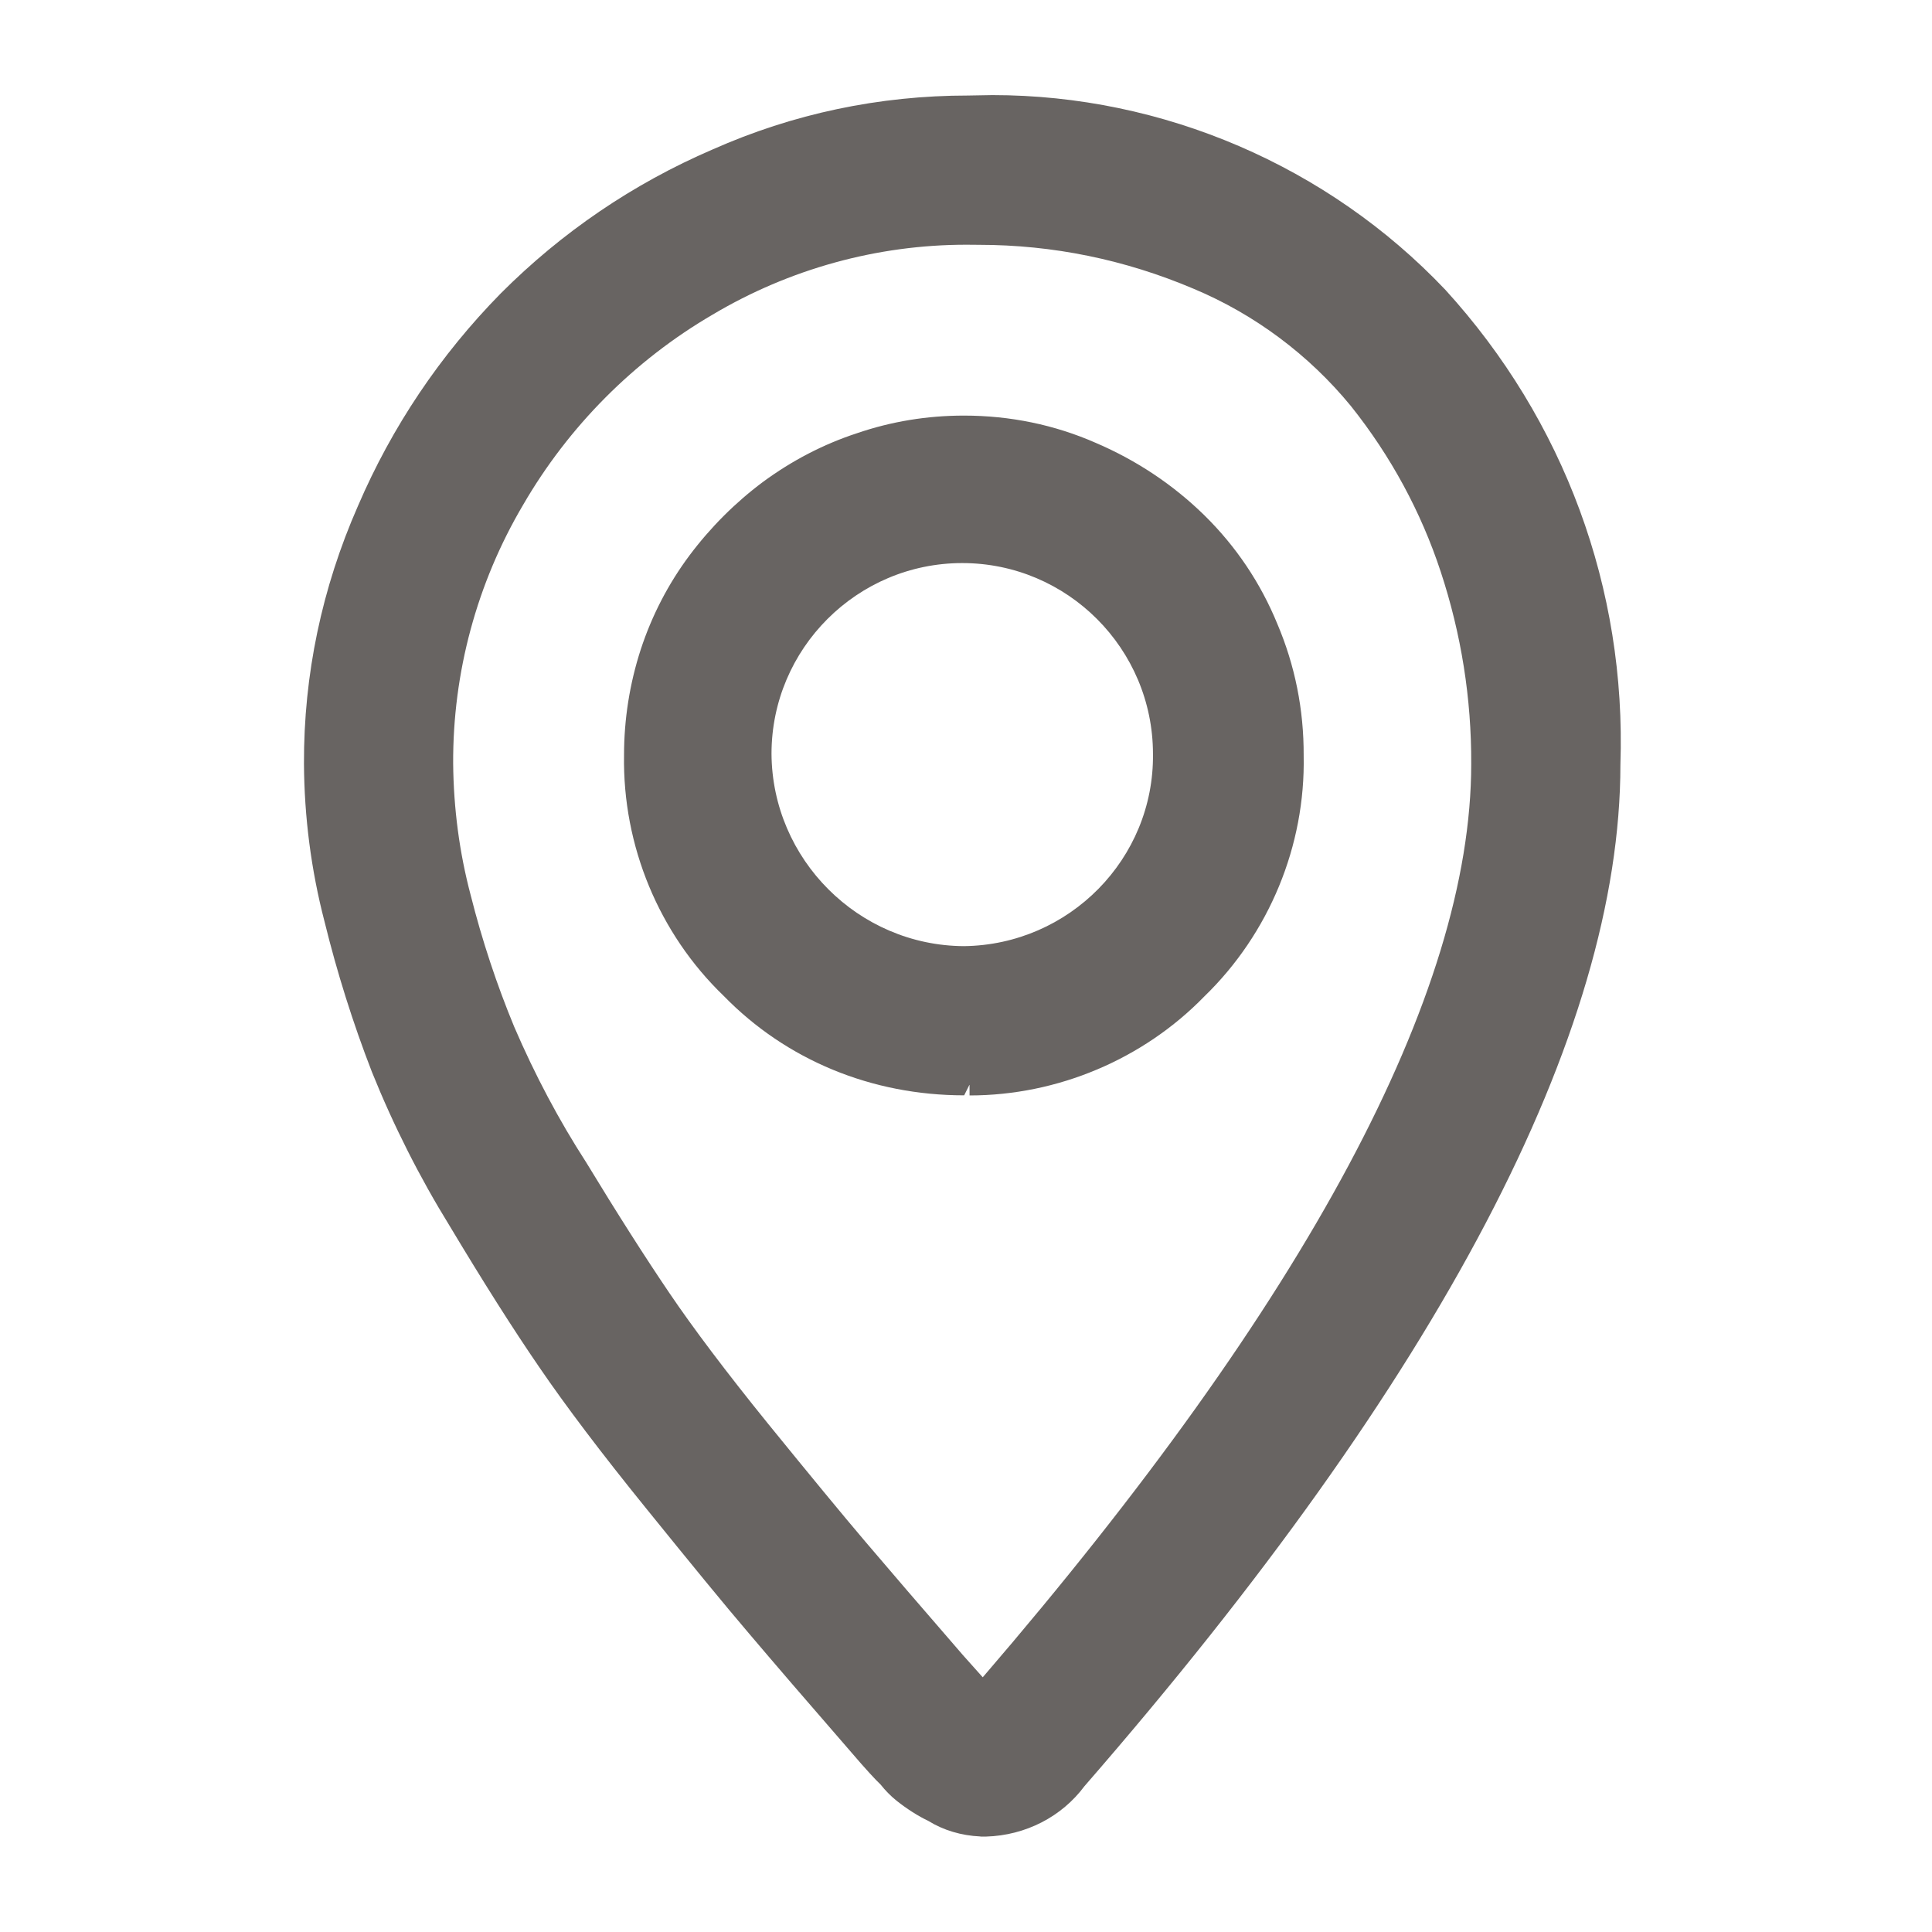
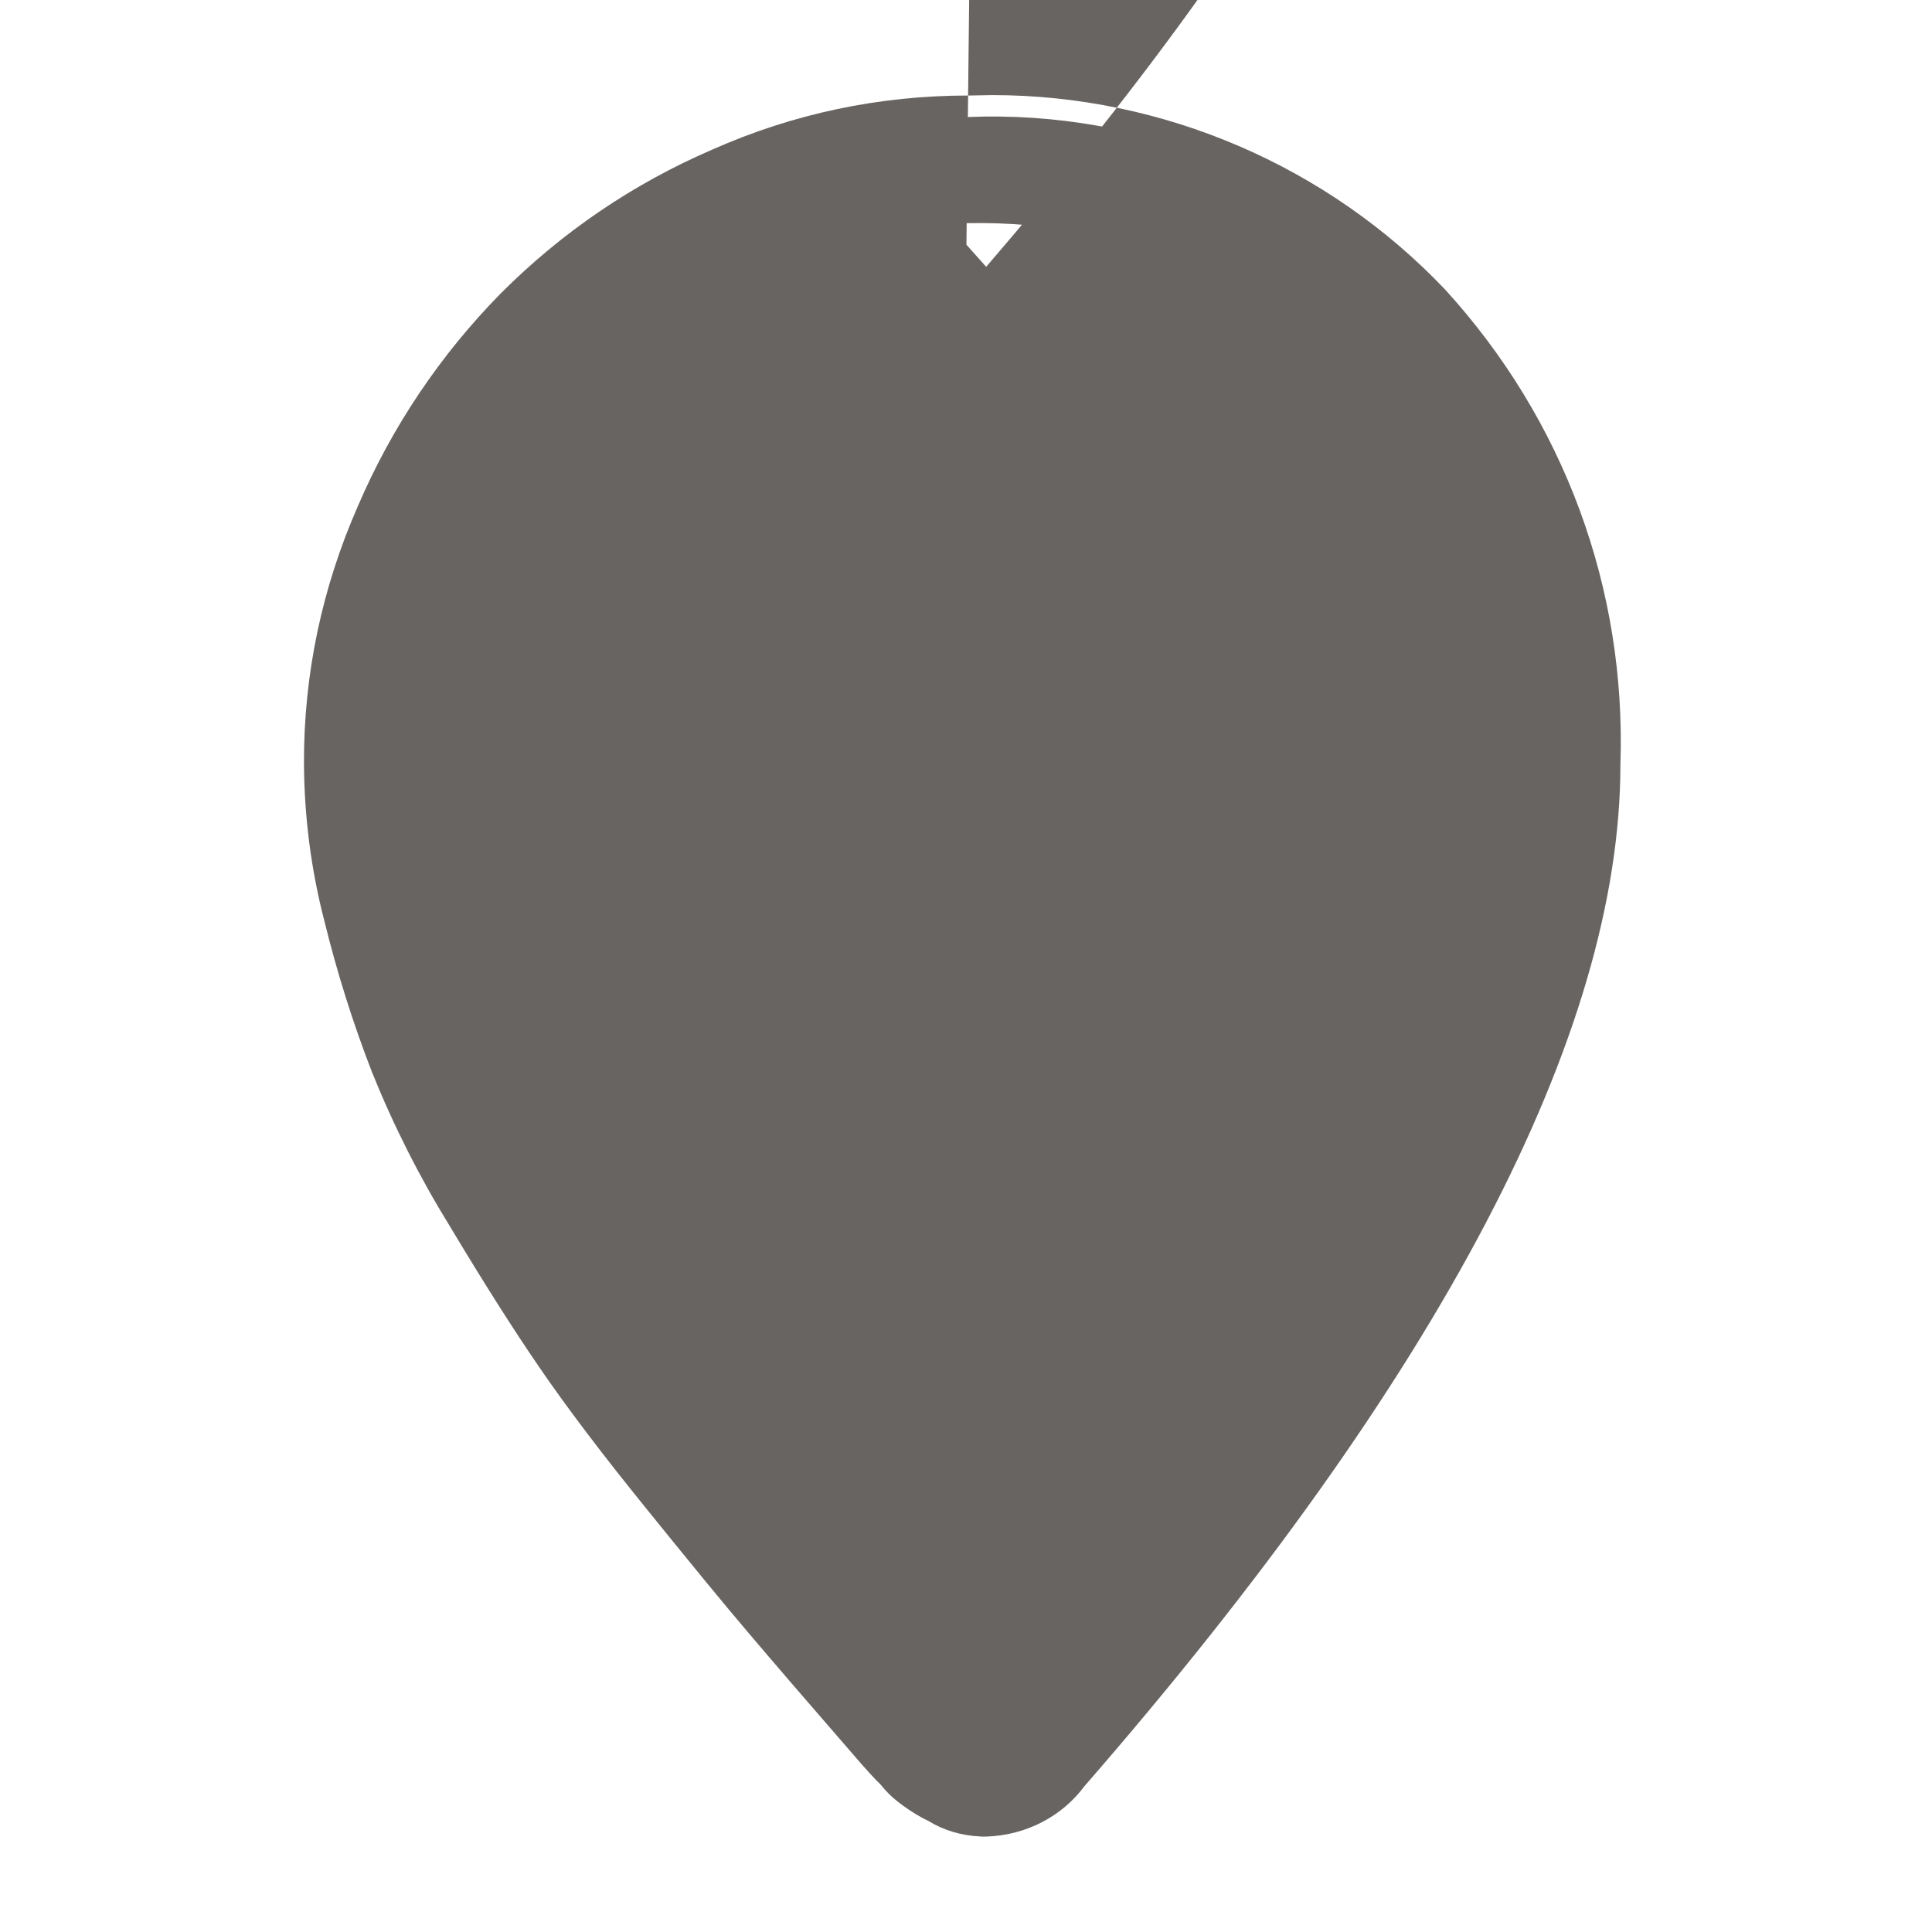
<svg xmlns="http://www.w3.org/2000/svg" enable-background="new -2 -1.75 18 18" height="18" viewBox="-2 -1.75 18 18" width="18">
  <g transform="translate(0 .25)">
    <g fill="none">
      <path d="m-1.11-1.11h16.221v16.221h-16.221z" />
      <path d="m-1.01-1.01h16.02v16.02h-16.02z" />
-       <path d="m-1.01-1.01h16.021v16.021h-16.021z" />
-       <path d="m-.91-.91h15.82v15.82h-15.82z" />
    </g>
    <g fill="#686462">
-       <path d="m7.135 15.11c-.179-.008-.345-.058-.486-.145-.093-.044-.199-.111-.297-.189-.057-.046-.105-.096-.147-.149-.045-.042-.143-.148-.272-.299-.412-.474-.731-.845-.958-1.113-.228-.267-.547-.657-.961-1.169-.409-.505-.742-.945-.991-1.31-.245-.357-.523-.796-.834-1.315-.279-.452-.523-.935-.724-1.434-.177-.456-.325-.927-.442-1.403-.124-.477-.188-.971-.191-1.468-.003-.83.167-1.638.503-2.402.317-.738.765-1.405 1.331-1.981.568-.569 1.231-1.021 1.972-1.34.752-.334 1.554-.503 2.383-.503l.225-.004c1.59 0 3.127.661 4.22 1.814 1.107 1.214 1.687 2.785 1.631 4.424 0 2.506-1.68 5.709-4.993 9.517-.212.285-.548.459-.917.47h-.001-.051zm-.131-14.83c-.833 0-1.65.226-2.366.652-.731.427-1.341 1.041-1.765 1.773-.431.73-.655 1.563-.651 2.409.004.417.058.829.163 1.225.107.424.244.837.406 1.228.192.446.417.871.67 1.262.292.481.55.885.775 1.217.222.328.53.737.917 1.215.391.481.693.848.909 1.102.215.253.518.606.91 1.058l.184.206c3.02-3.509 4.551-6.371 4.551-8.508.003-.611-.093-1.213-.284-1.792-.184-.559-.466-1.079-.837-1.544-.39-.476-.896-.854-1.464-1.092-.64-.272-1.313-.41-2.003-.41zm.029 7.825-.05.1c-.861 0-1.657-.328-2.24-.926-.604-.581-.943-1.399-.929-2.243 0-.334.052-.666.156-.986.104-.317.257-.612.455-.877.195-.26.425-.49.682-.682.27-.199.564-.352.875-.454.32-.11.656-.165.998-.165.432 0 .847.086 1.231.255.378.162.719.389 1.01.674.295.29.523.63.679 1.01.165.388.248.801.246 1.229.017.839-.321 1.658-.926 2.244-.569.585-1.367.922-2.187.922zm-.068-4.859c-.979 0-1.777.797-1.777 1.777.006.983.81 1.787 1.793 1.792.982-.012 1.772-.815 1.761-1.79 0-.981-.797-1.779-1.777-1.779z" />
-       <path d="m7.135 15.01c-.159-.007-.307-.052-.434-.13-.096-.046-.195-.109-.288-.183-.049-.04-.093-.084-.13-.132-.054-.052-.149-.156-.275-.303-.412-.474-.731-.845-.958-1.113-.228-.267-.547-.656-.959-1.167-.409-.505-.741-.943-.986-1.303-.243-.356-.52-.793-.83-1.311-.275-.445-.517-.923-.717-1.419-.175-.451-.322-.918-.437-1.388-.121-.47-.185-.957-.188-1.445-.003-.817.164-1.611.494-2.361.313-.728.754-1.384 1.311-1.951.559-.56 1.212-1.004 1.94-1.318.739-.329 1.529-.496 2.343-.496l.227-.004c1.561 0 3.072.65 4.145 1.783 1.089 1.193 1.658 2.738 1.604 4.352 0 2.483-1.671 5.665-4.969 9.454-.197.265-.507.425-.844.435h-.001zm-.132-14.831c-.849 0-1.685.23-2.417.666-.746.436-1.368 1.062-1.801 1.81-.439.745-.668 1.595-.663 2.46.003.425.059.845.166 1.25.108.426.246.843.41 1.24.194.451.422.881.679 1.278.292.48.55.886.776 1.219.223.33.533.741.921 1.222.392.482.695.849.911 1.104.216.253.519.606.911 1.059l.261.292c3.078-3.558 4.65-6.472 4.65-8.661.003-.623-.095-1.236-.289-1.823-.188-.57-.475-1.1-.854-1.576-.4-.49-.921-.879-1.503-1.123-.652-.277-1.34-.418-2.043-.418zm-.019 7.925c-.836 0-1.613-.326-2.169-.896-.585-.563-.914-1.355-.9-2.172 0-.324.051-.646.151-.956.101-.307.249-.592.44-.848.19-.253.413-.476.662-.661.261-.192.545-.34.847-.439.31-.106.635-.16.966-.16.421 0 .818.083 1.19.247.368.157.698.377.98.654.284.28.505.608.656.976.16.376.24.777.238 1.19.016.812-.311 1.605-.896 2.172-.55.567-1.323.894-2.116.894 0 0-.048-.001-.049-.001zm-.019-4.958c-1.035 0-1.877.842-1.877 1.877.006 1.038.855 1.888 1.893 1.893 1.044-.013 1.874-.862 1.862-1.892 0-1.036-.843-1.878-1.878-1.878z" />
-       <path d="m7.135 15.011c-.159-.007-.308-.052-.434-.13-.096-.046-.195-.109-.288-.183-.049-.04-.093-.085-.13-.133-.055-.051-.149-.156-.275-.303-.412-.474-.731-.844-.958-1.112s-.546-.656-.959-1.167c-.409-.506-.741-.944-.986-1.304-.242-.355-.52-.793-.829-1.311-.277-.444-.518-.923-.718-1.418-.175-.452-.322-.919-.438-1.389-.122-.47-.185-.956-.188-1.445-.003-.817.164-1.612.494-2.361.313-.729.754-1.385 1.311-1.951.559-.561 1.212-1.004 1.94-1.319.74-.329 1.53-.495 2.344-.495l.227-.005c1.561 0 3.073.65 4.146 1.783 1.089 1.193 1.657 2.739 1.604 4.352 0 2.483-1.672 5.665-4.969 9.455-.197.265-.507.426-.845.436h-.001zm-.132-14.831c-.849 0-1.684.23-2.416.666-.746.436-1.368 1.062-1.8 1.809-.44.745-.669 1.595-.665 2.46.003.424.06.845.167 1.25.108.427.246.843.41 1.24.194.45.422.881.679 1.278.292.48.55.885.776 1.218.223.33.532.741.921 1.222.392.482.695.85.911 1.104s.52.607.911 1.059l.262.292c3.077-3.557 4.648-6.471 4.648-8.66.003-.623-.095-1.236-.289-1.823-.187-.57-.474-1.1-.854-1.576-.401-.489-.921-.877-1.503-1.122-.652-.277-1.34-.417-2.043-.417zm-.019 7.925c-.836 0-1.614-.326-2.17-.896-.585-.563-.914-1.355-.9-2.172 0-.324.051-.646.151-.957.101-.307.249-.592.439-.848.19-.253.413-.476.662-.662.261-.192.546-.34.847-.439.31-.105.635-.159.966-.159.421 0 .818.083 1.191.247.37.157.7.378.981.654.285.28.506.608.656.976.161.376.241.777.239 1.19.016.813-.312 1.605-.896 2.172-.551.568-1.324.895-2.117.895 0 0-.048-.001-.049-.001zm-.019-4.959c-1.035 0-1.877.842-1.877 1.877.007 1.038.855 1.887 1.893 1.893 1.044-.013 1.873-.861 1.861-1.892 0-1.036-.842-1.878-1.877-1.878z" />
+       <path d="m7.135 15.11c-.179-.008-.345-.058-.486-.145-.093-.044-.199-.111-.297-.189-.057-.046-.105-.096-.147-.149-.045-.042-.143-.148-.272-.299-.412-.474-.731-.845-.958-1.113-.228-.267-.547-.657-.961-1.169-.409-.505-.742-.945-.991-1.31-.245-.357-.523-.796-.834-1.315-.279-.452-.523-.935-.724-1.434-.177-.456-.325-.927-.442-1.403-.124-.477-.188-.971-.191-1.468-.003-.83.167-1.638.503-2.402.317-.738.765-1.405 1.331-1.981.568-.569 1.231-1.021 1.972-1.34.752-.334 1.554-.503 2.383-.503l.225-.004c1.59 0 3.127.661 4.22 1.814 1.107 1.214 1.687 2.785 1.631 4.424 0 2.506-1.68 5.709-4.993 9.517-.212.285-.548.459-.917.47h-.001-.051zm-.131-14.83l.184.206c3.02-3.509 4.551-6.371 4.551-8.508.003-.611-.093-1.213-.284-1.792-.184-.559-.466-1.079-.837-1.544-.39-.476-.896-.854-1.464-1.092-.64-.272-1.313-.41-2.003-.41zm.029 7.825-.05.1c-.861 0-1.657-.328-2.24-.926-.604-.581-.943-1.399-.929-2.243 0-.334.052-.666.156-.986.104-.317.257-.612.455-.877.195-.26.425-.49.682-.682.27-.199.564-.352.875-.454.32-.11.656-.165.998-.165.432 0 .847.086 1.231.255.378.162.719.389 1.01.674.295.29.523.63.679 1.01.165.388.248.801.246 1.229.017.839-.321 1.658-.926 2.244-.569.585-1.367.922-2.187.922zm-.068-4.859c-.979 0-1.777.797-1.777 1.777.006.983.81 1.787 1.793 1.792.982-.012 1.772-.815 1.761-1.79 0-.981-.797-1.779-1.777-1.779z" />
      <path d="m7.021-.91c-.793 0-1.579.165-2.304.487-.711.307-1.36.748-1.908 1.297-.546.555-.983 1.206-1.29 1.921-.323.731-.489 1.521-.486 2.32.003.479.065.958.185 1.421.115.468.26.927.433 1.375.197.489.434.96.71 1.406.309.516.584.951.826 1.306s.568.787.981 1.297c.412.51.731.898.958 1.165.227.269.546.639.958 1.112.123.144.216.246.278.307.033.042.071.081.113.115.085.068.179.128.278.176.116.071.247.109.382.115h.046c.305-.009.589-.156.772-.401 3.298-3.79 4.944-6.922 4.944-9.392.053-1.578-.513-3.113-1.576-4.279-1.114-1.177-2.681-1.813-4.3-1.748zm.186 14.754c-.016.027-.037.049-.062.062l-.062-.062-.263-.293c-.392-.452-.696-.806-.912-1.06-.216-.255-.52-.622-.912-1.105-.392-.484-.701-.894-.926-1.229-.227-.334-.486-.74-.777-1.22-.265-.41-.494-.845-.688-1.295-.168-.407-.306-.825-.414-1.252-.11-.416-.166-.844-.169-1.275-.005-.883.228-1.75.677-2.511.442-.764 1.075-1.4 1.836-1.845.751-.447 1.612-.684 2.486-.68.75-.014 1.491.132 2.179.425.601.252 1.13.648 1.543 1.151.382.479.679 1.023.87 1.607.198.598.297 1.224.294 1.854 0 2.224-1.564 5.132-4.696 8.727h-.004zm-.227-11.771c-.317 0-.634.052-.935.154-.293.097-.568.241-.818.425-.243.181-.459.398-.641.64-.185.248-.328.525-.425.82-.097.3-.146.612-.146.927-.014.791.302 1.552.872 2.1.552.565 1.312.876 2.101.866.787.013 1.544-.301 2.094-.866.567-.55.88-1.311.865-2.101.001-.395-.077-.787-.232-1.151-.146-.353-.361-.674-.634-.942s-.598-.483-.95-.634c-.363-.16-.755-.24-1.151-.238zm0 4.943c-1.097-.006-1.986-.895-1.992-1.993 0-1.091.884-1.978 1.978-1.978 1.092 0 1.977.886 1.977 1.978.012 1.087-.859 1.979-1.946 1.993-.006 0-.011 0-.017 0z" />
    </g>
  </g>
</svg>